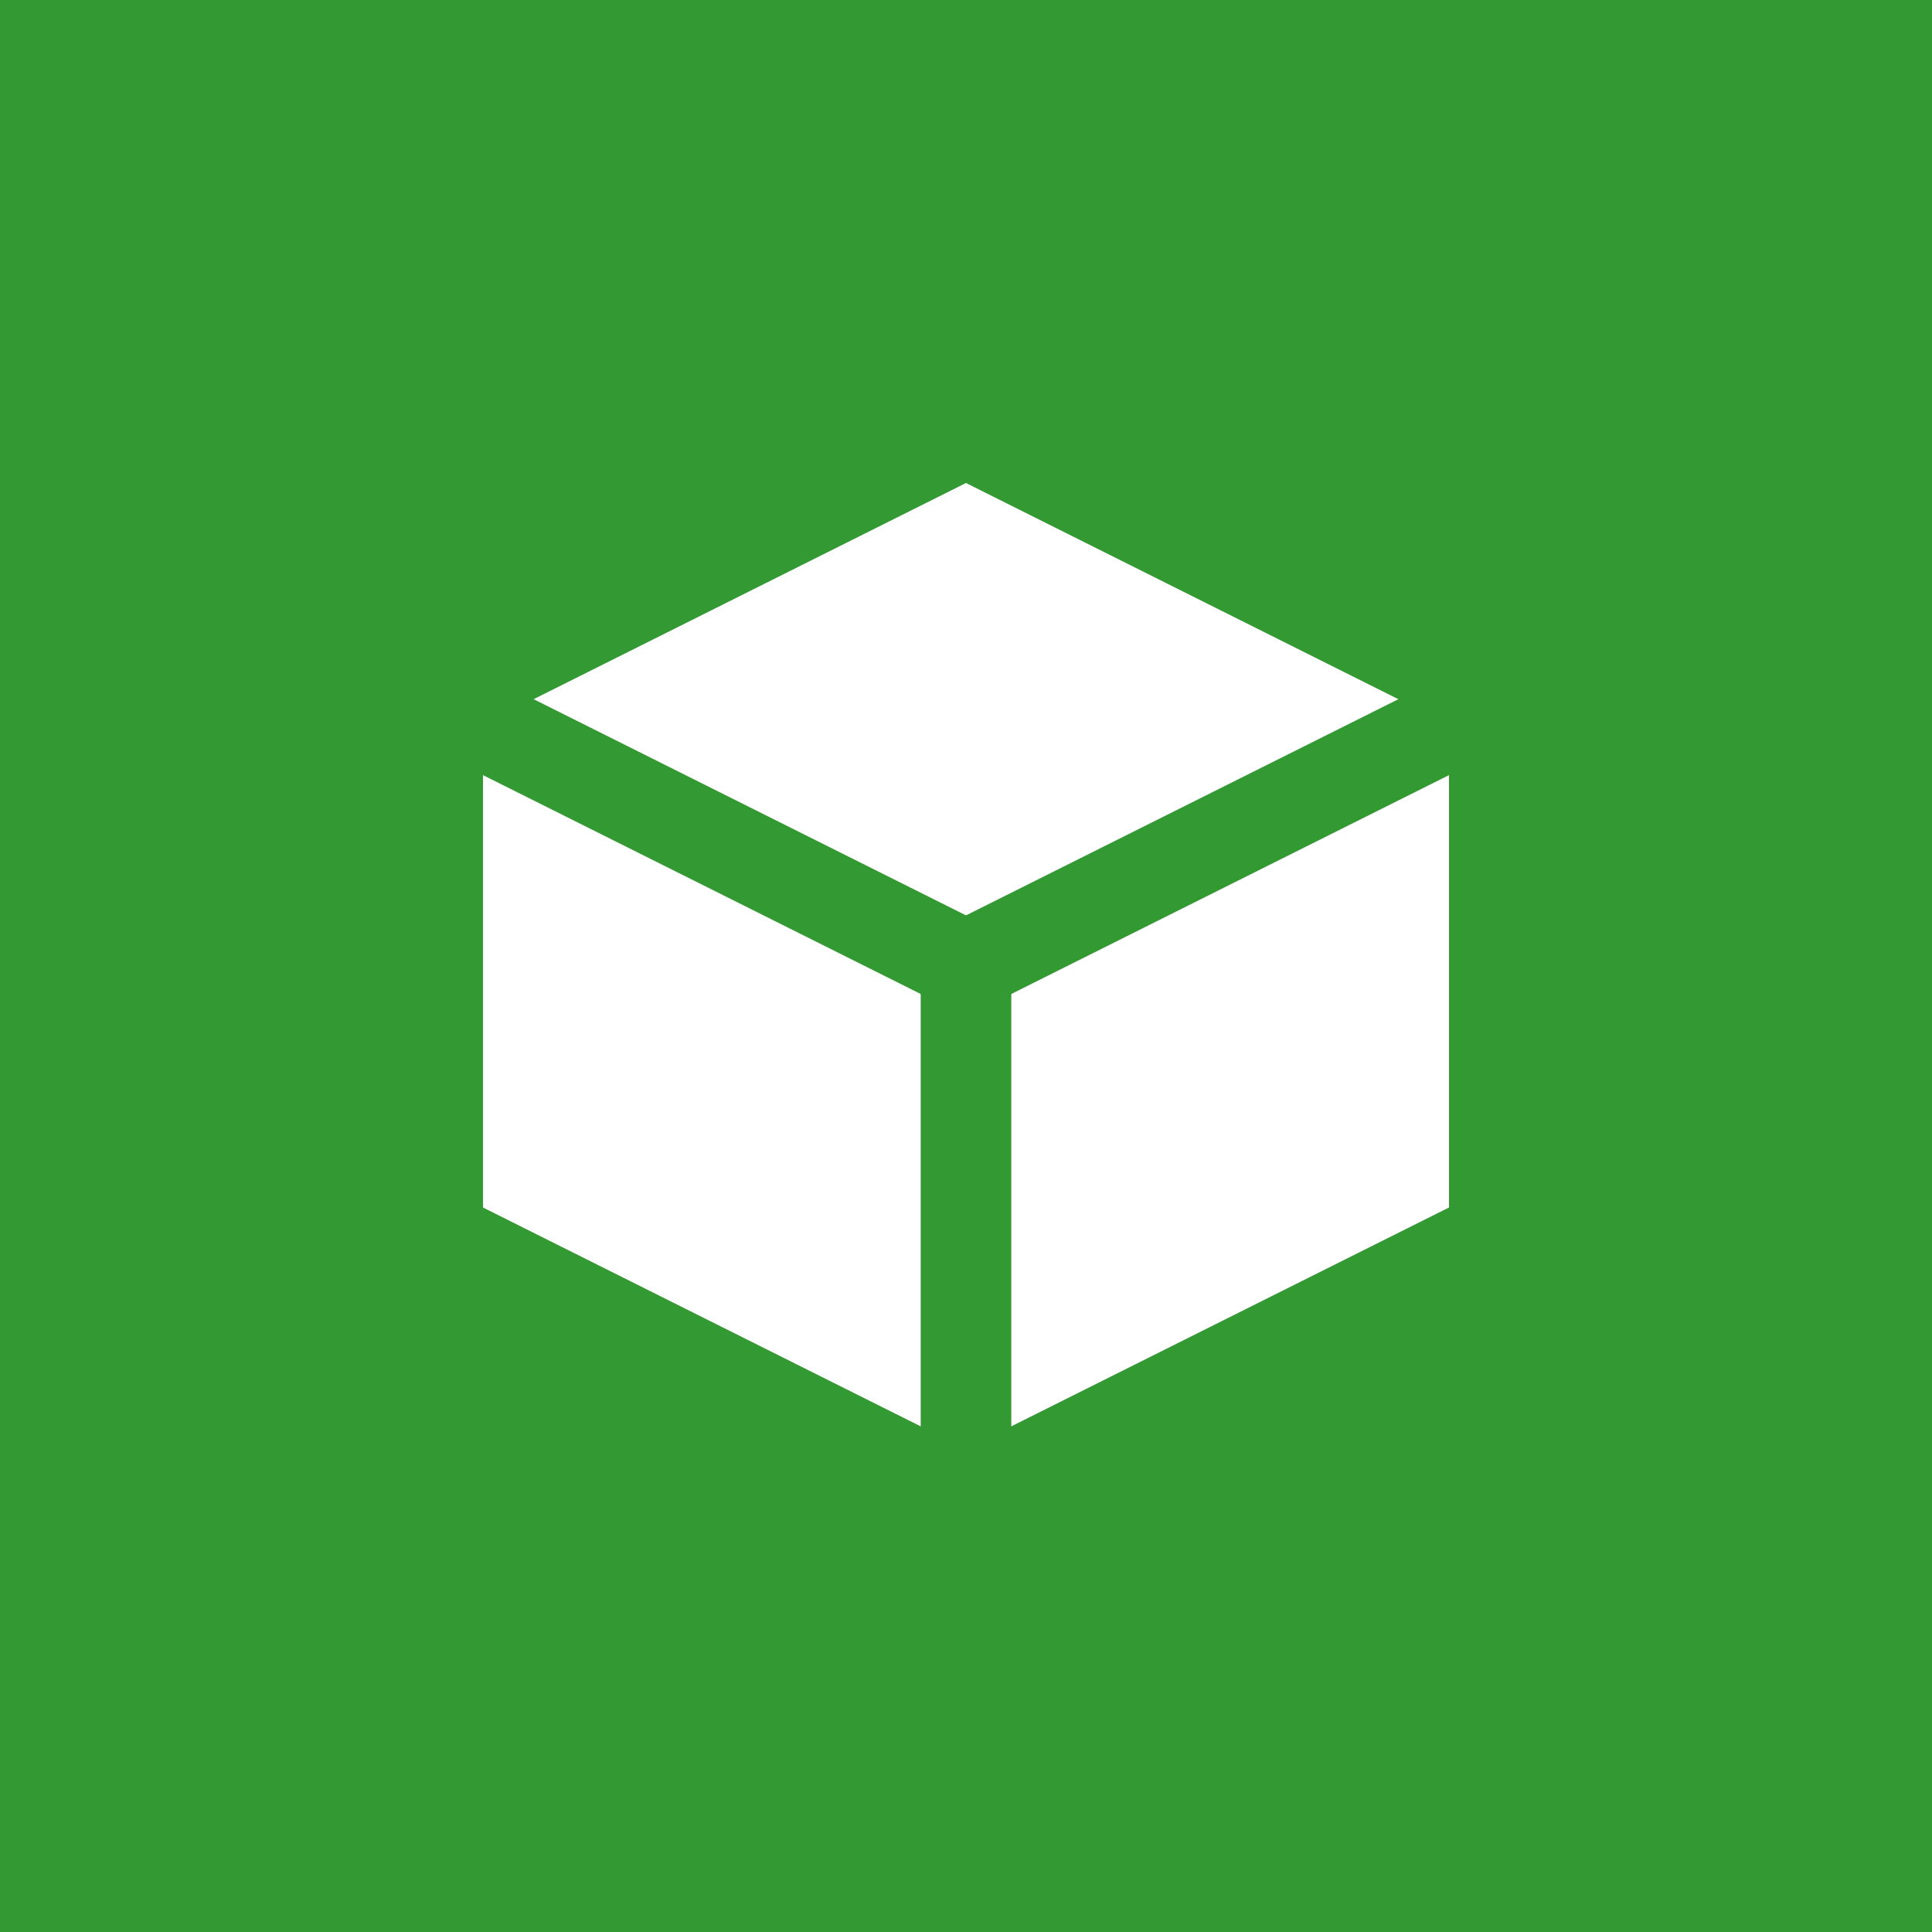
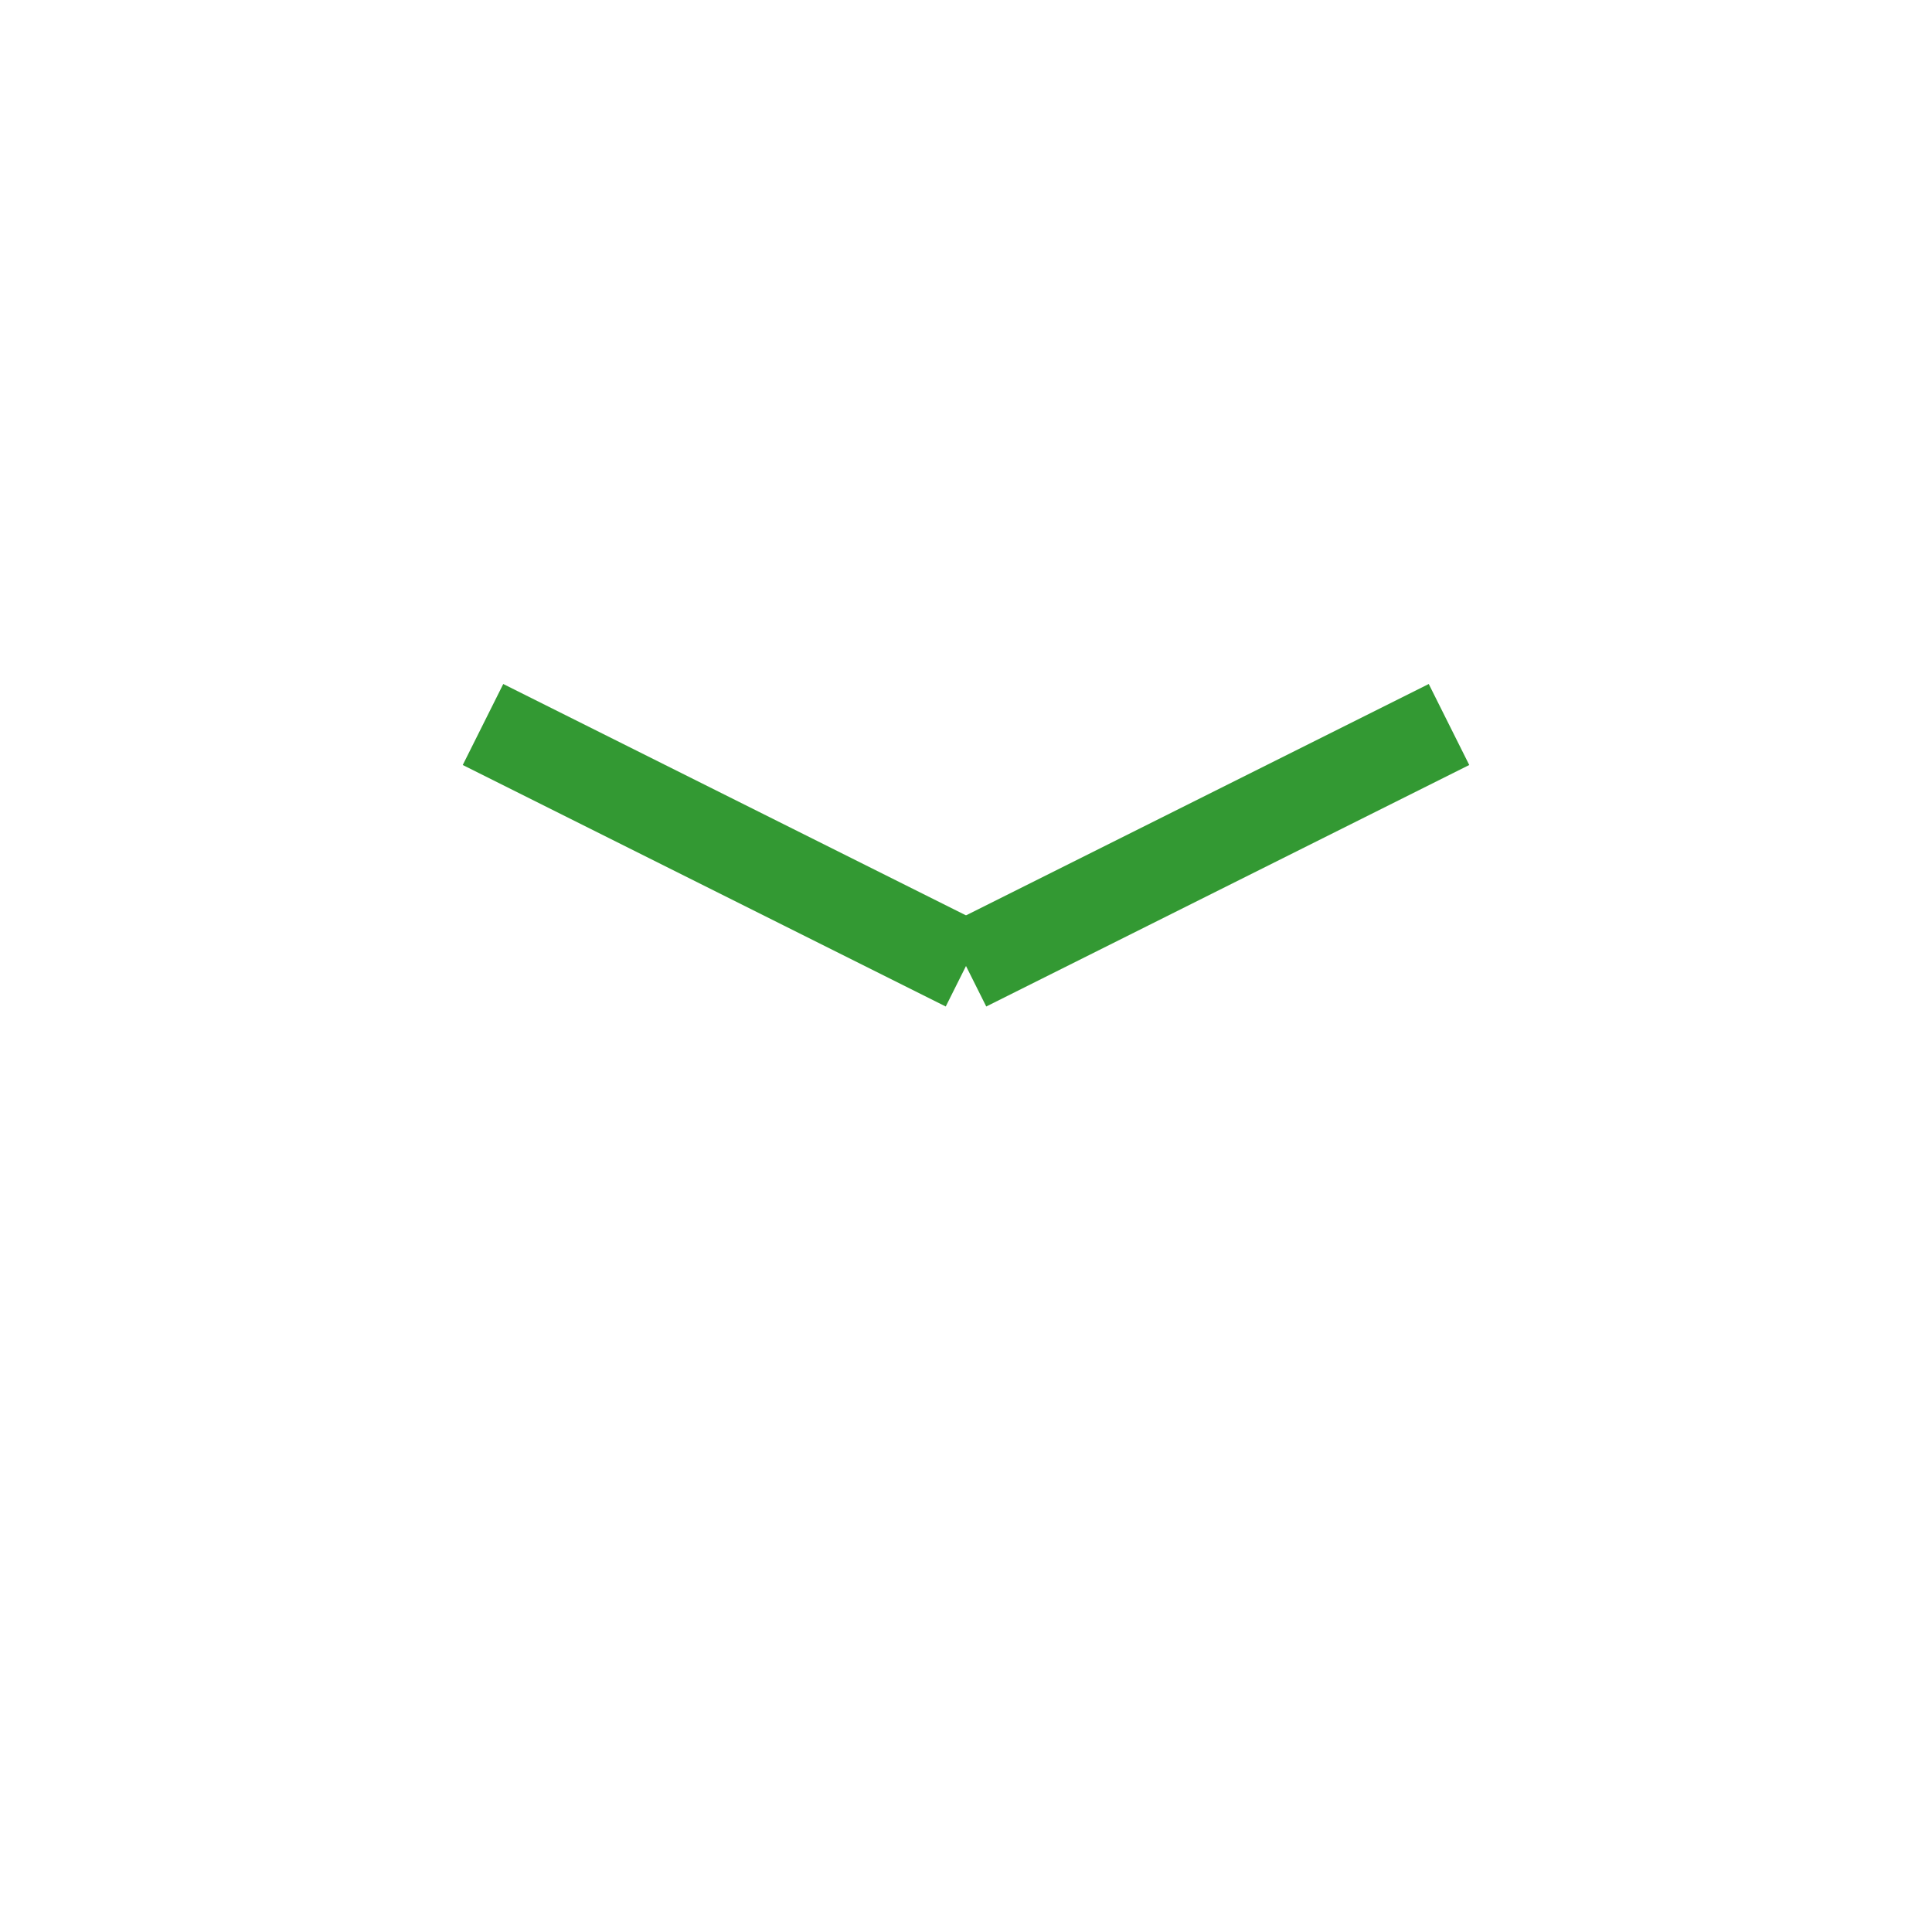
<svg xmlns="http://www.w3.org/2000/svg" width="32" height="32" viewBox="0 0 32 32" fill="none">
-   <rect width="32" height="32" fill="#339933" />
-   <path d="M16 8L8 12v8l8 4 8-4v-8l-8-4z" fill="white" />
-   <path d="M16 16v8" stroke="#339933" stroke-width="1.5" />
+   <path d="M16 8L8 12l8 4 8-4v-8l-8-4z" fill="white" />
  <path d="M24 12l-8 4" stroke="#339933" stroke-width="1.5" />
  <path d="M8 12l8 4" stroke="#339933" stroke-width="1.5" />
</svg>